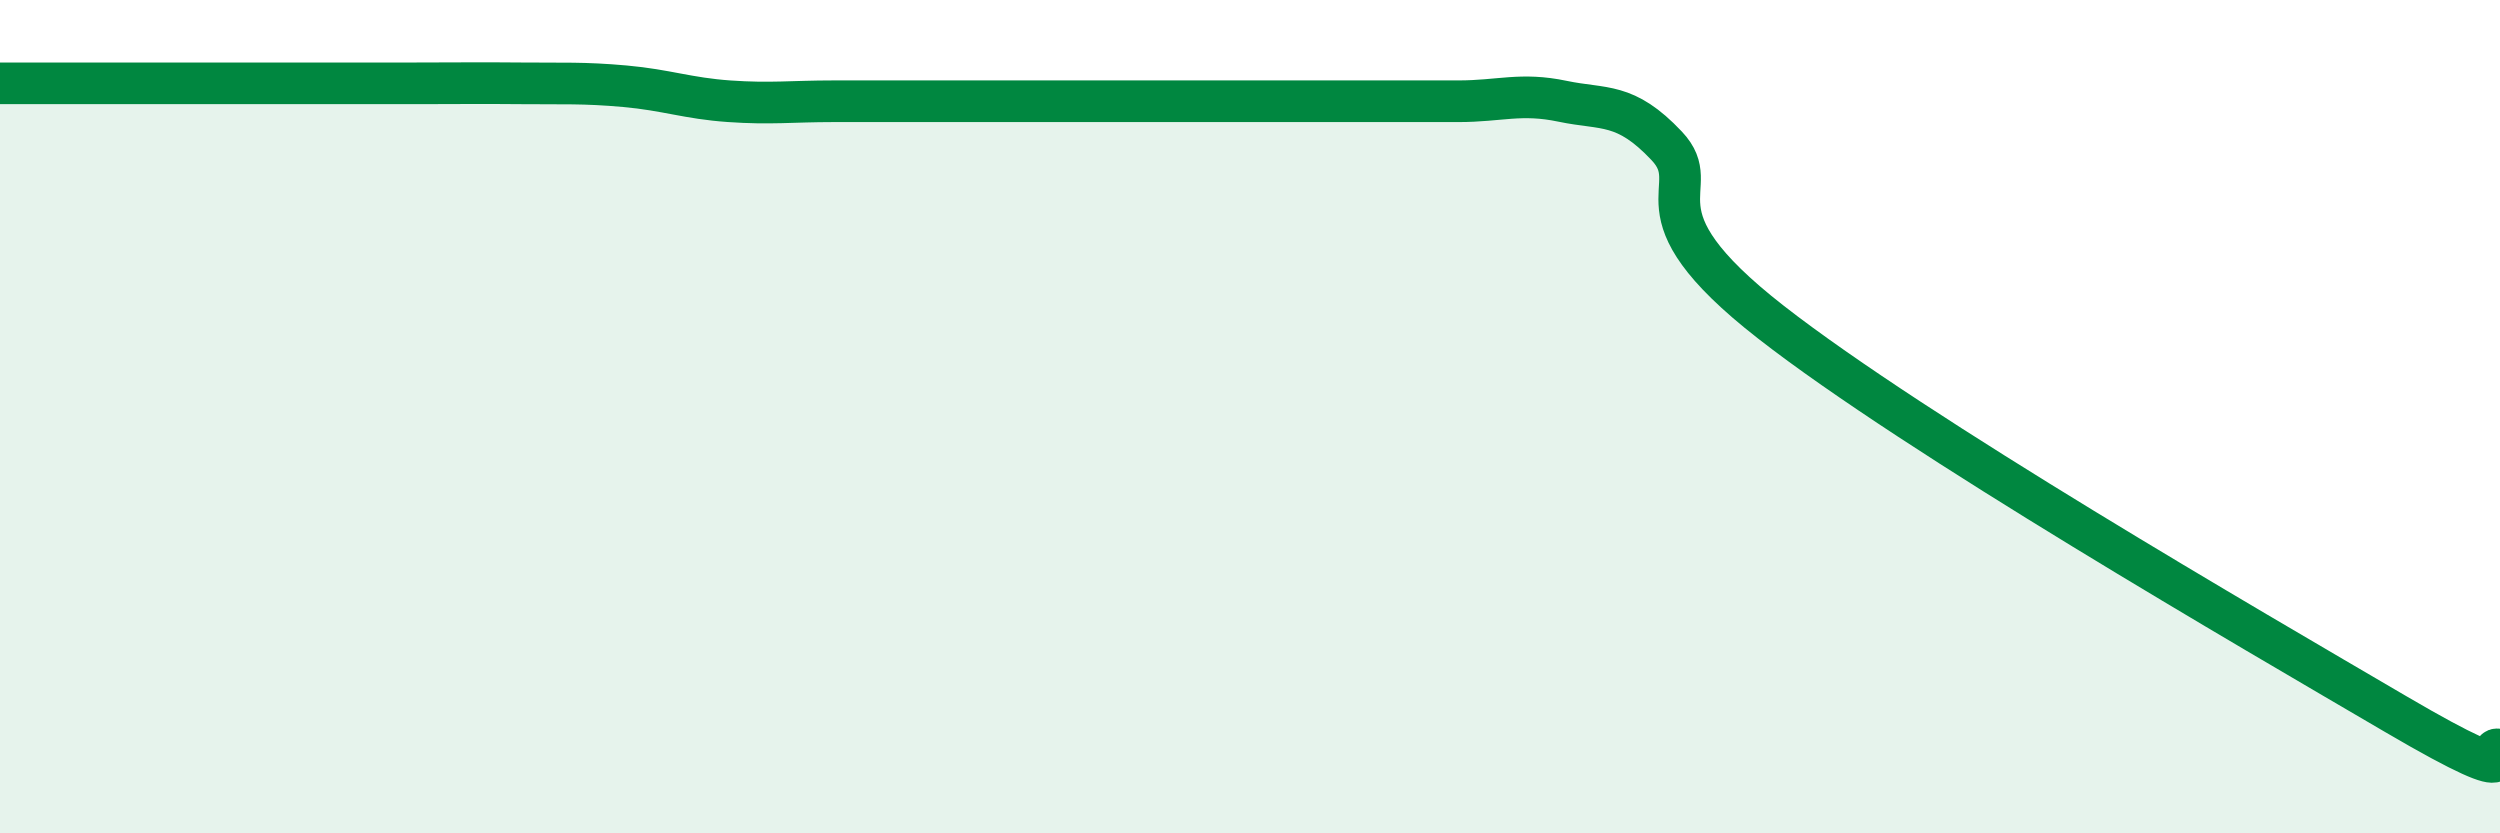
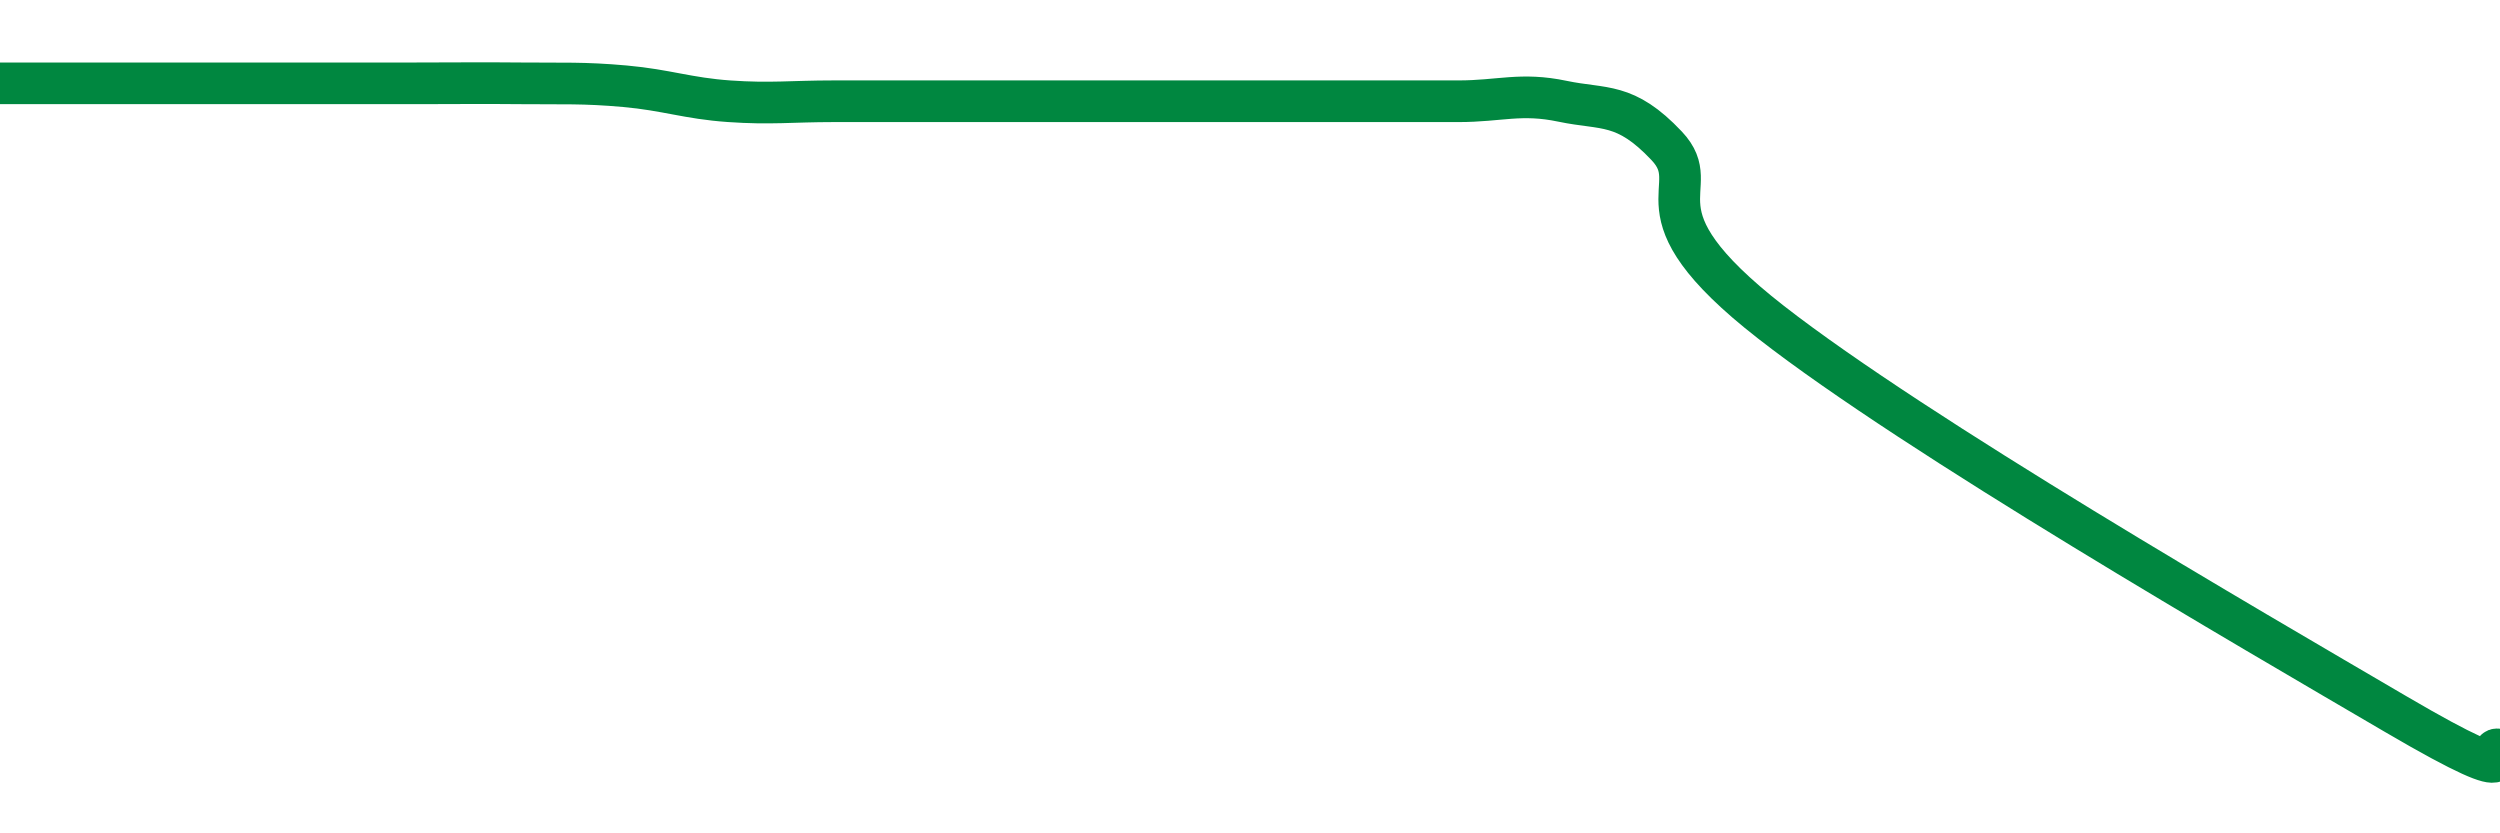
<svg xmlns="http://www.w3.org/2000/svg" width="60" height="20" viewBox="0 0 60 20">
-   <path d="M 0,2 C 0.5,2 1.5,2 2.5,2 C 3.5,2 4,2 5,2 C 6,2 6.5,2 7.5,2 C 8.5,2 9,2 10,2 C 11,2 11.5,1.99 12.5,2 C 13.5,2.01 14,1.98 15,2.07 C 16,2.16 16.5,2.36 17.5,2.43 C 18.5,2.5 19,2.43 20,2.43 C 21,2.43 21.5,2.43 22.5,2.43 C 23.5,2.43 24,2.43 25,2.43 C 26,2.43 26.5,2.43 27.5,2.43 C 28.5,2.43 29,2.43 30,2.43 C 31,2.43 31.5,2.43 32.5,2.43 C 33.5,2.43 34,2.43 35,2.43 C 36,2.43 36.5,2.22 37.5,2.43 C 38.5,2.64 39,2.44 40,3.5 C 41,4.56 39,5 42.5,7.73 C 46,10.46 54,15.09 57.5,17.14 C 61,19.19 59.5,17.83 60,18L60 20L0 20Z" fill="#008740" opacity="0.1" stroke-linecap="round" stroke-linejoin="round" />
  <path d="M 0,2 C 0.5,2 1.5,2 2.5,2 C 3.5,2 4,2 5,2 C 6,2 6.5,2 7.5,2 C 8.5,2 9,2 10,2 C 11,2 11.5,1.99 12.5,2 C 13.5,2.01 14,1.98 15,2.07 C 16,2.16 16.5,2.36 17.5,2.43 C 18.5,2.5 19,2.43 20,2.43 C 21,2.43 21.5,2.43 22.5,2.43 C 23.5,2.43 24,2.43 25,2.43 C 26,2.43 26.5,2.43 27.5,2.43 C 28.5,2.43 29,2.43 30,2.43 C 31,2.43 31.5,2.43 32.5,2.43 C 33.5,2.43 34,2.43 35,2.43 C 36,2.43 36.5,2.22 37.5,2.43 C 38.5,2.64 39,2.44 40,3.5 C 41,4.56 39,5 42.5,7.73 C 46,10.46 54,15.09 57.5,17.14 C 61,19.19 59.5,17.83 60,18" stroke="#008740" stroke-width="1" fill="none" stroke-linecap="round" stroke-linejoin="round" />
</svg>